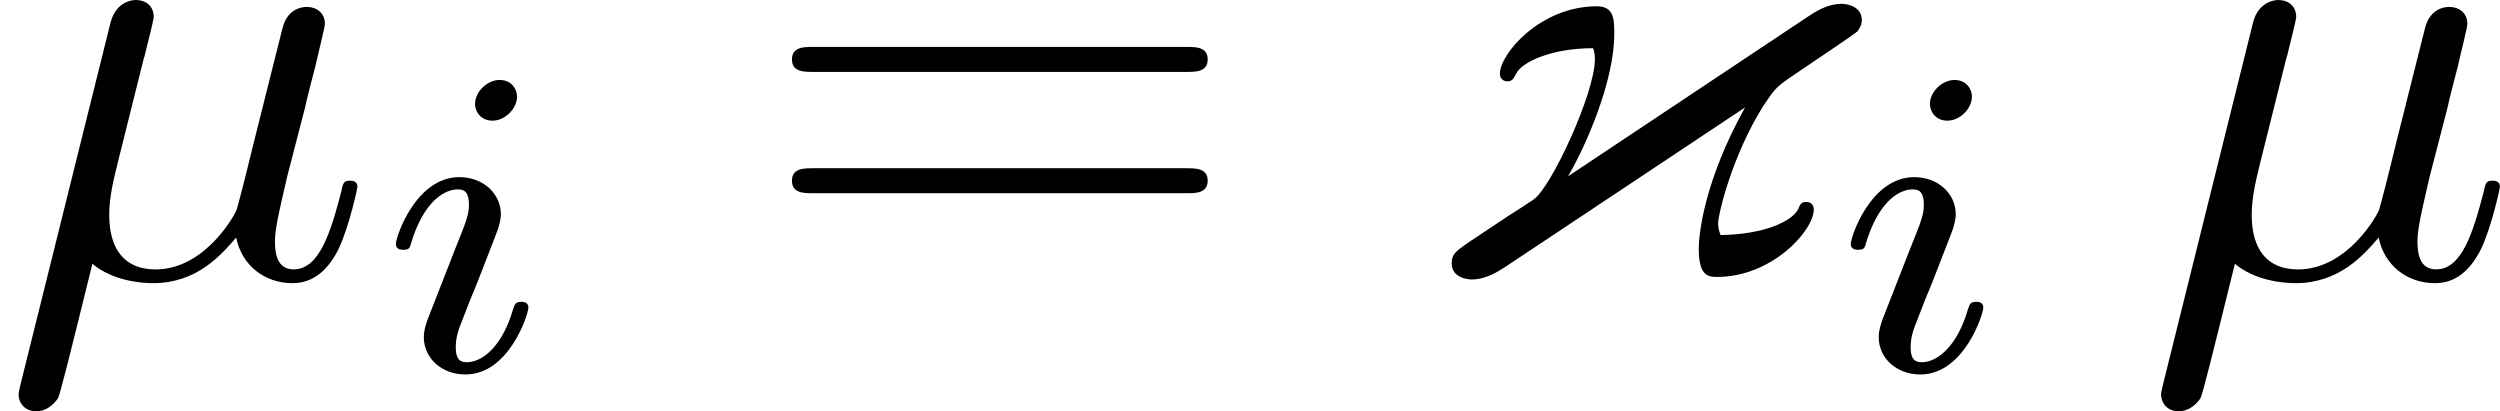
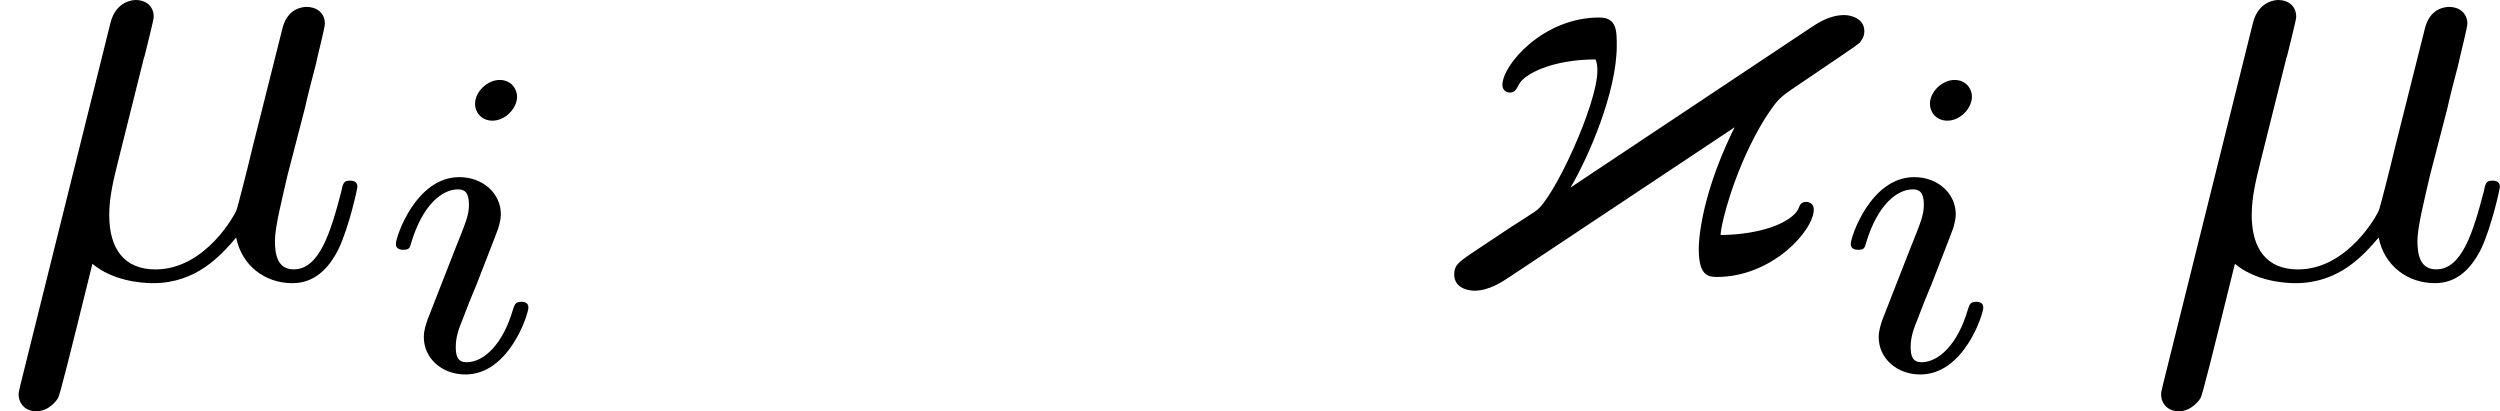
<svg xmlns="http://www.w3.org/2000/svg" xmlns:xlink="http://www.w3.org/1999/xlink" height="8.225pt" version="1.1" viewBox="61.768 58.361 39.845 6.555" width="49.993pt">
  <defs>
-     <path d="m5.26 -2.69c-0.638 1.146 -0.737 1.993 -0.737 2.252c0 0.408 0.13 0.448 0.289 0.448c0.877 0 1.544 -0.737 1.544 -1.076c0 -0.1 -0.08 -0.12 -0.12 -0.12c-0.08 0 -0.1 0.04 -0.13 0.12c-0.11 0.199 -0.558 0.399 -1.235 0.408c-0.02 -0.05 -0.04 -0.11 -0.04 -0.179c0 -0.159 0.229 -1.096 0.717 -1.873c0.199 -0.299 0.209 -0.309 0.518 -0.518c0.379 -0.259 0.936 -0.628 0.986 -0.677c0.01 -0.02 0.07 -0.08 0.07 -0.179c0 -0.209 -0.219 -0.259 -0.319 -0.259c-0.239 0 -0.428 0.13 -0.548 0.209l-3.816 2.54c0.289 -0.488 0.737 -1.524 0.737 -2.262c0 -0.239 0 -0.448 -0.279 -0.448c-0.897 0 -1.544 0.757 -1.544 1.076c0 0.06 0.04 0.12 0.12 0.12s0.1 -0.05 0.139 -0.12c0.08 -0.179 0.548 -0.408 1.225 -0.408c0.03 0.06 0.03 0.149 0.03 0.179c0 0.538 -0.697 2.042 -0.976 2.232c-0.05 0.03 -0.05 0.04 -0.399 0.259l-0.658 0.438c-0.169 0.12 -0.249 0.169 -0.249 0.319c0 0.249 0.289 0.259 0.319 0.259c0.239 0 0.438 -0.139 0.548 -0.209l3.806 -2.531z" id="g0-123" />
+     <path d="m5.26 -2.69c-0.638 1.146 -0.737 1.993 -0.737 2.252c0 0.408 0.13 0.448 0.289 0.448c0.877 0 1.544 -0.737 1.544 -1.076c0 -0.1 -0.08 -0.12 -0.12 -0.12c-0.08 0 -0.1 0.04 -0.13 0.12c-0.11 0.199 -0.558 0.399 -1.235 0.408c0 -0.159 0.229 -1.096 0.717 -1.873c0.199 -0.299 0.209 -0.309 0.518 -0.518c0.379 -0.259 0.936 -0.628 0.986 -0.677c0.01 -0.02 0.07 -0.08 0.07 -0.179c0 -0.209 -0.219 -0.259 -0.319 -0.259c-0.239 0 -0.428 0.13 -0.548 0.209l-3.816 2.54c0.289 -0.488 0.737 -1.524 0.737 -2.262c0 -0.239 0 -0.448 -0.279 -0.448c-0.897 0 -1.544 0.757 -1.544 1.076c0 0.06 0.04 0.12 0.12 0.12s0.1 -0.05 0.139 -0.12c0.08 -0.179 0.548 -0.408 1.225 -0.408c0.03 0.06 0.03 0.149 0.03 0.179c0 0.538 -0.697 2.042 -0.976 2.232c-0.05 0.03 -0.05 0.04 -0.399 0.259l-0.658 0.438c-0.169 0.12 -0.249 0.169 -0.249 0.319c0 0.249 0.289 0.259 0.319 0.259c0.239 0 0.438 -0.139 0.548 -0.209l3.806 -2.531z" id="g0-123" />
    <path d="m2.26 -4.359c0 -0.112 -0.084 -0.265 -0.279 -0.265c-0.188 0 -0.391 0.181 -0.391 0.384c0 0.119 0.091 0.265 0.279 0.265c0.202 0 0.391 -0.195 0.391 -0.384zm-1.423 3.543c-0.028 0.091 -0.063 0.174 -0.063 0.293c0 0.328 0.279 0.593 0.663 0.593c0.697 0 1.004 -0.962 1.004 -1.067c0 -0.091 -0.091 -0.091 -0.112 -0.091c-0.098 0 -0.105 0.042 -0.133 0.119c-0.16 0.558 -0.467 0.844 -0.739 0.844c-0.139 0 -0.174 -0.091 -0.174 -0.244c0 -0.16 0.049 -0.293 0.112 -0.446c0.07 -0.188 0.146 -0.377 0.223 -0.558c0.063 -0.167 0.314 -0.802 0.342 -0.886c0.021 -0.07 0.042 -0.153 0.042 -0.223c0 -0.328 -0.279 -0.593 -0.663 -0.593c-0.69 0 -1.011 0.948 -1.011 1.067c0 0.091 0.098 0.091 0.119 0.091c0.098 0 0.105 -0.035 0.126 -0.112c0.181 -0.6 0.488 -0.851 0.746 -0.851c0.112 0 0.174 0.056 0.174 0.244c0 0.16 -0.042 0.265 -0.216 0.697l-0.439 1.123z" id="g2-105" />
    <path d="m2.301 -3.497c0.05 -0.209 0.149 -0.588 0.149 -0.638c0 -0.169 -0.12 -0.269 -0.289 -0.269c-0.03 0 -0.309 0.01 -0.399 0.359l-1.435 5.768c-0.03 0.12 -0.03 0.139 -0.03 0.159c0 0.149 0.11 0.269 0.279 0.269c0.209 0 0.329 -0.179 0.349 -0.209c0.04 -0.09 0.169 -0.608 0.548 -2.142c0.319 0.269 0.767 0.309 0.966 0.309c0.697 0 1.086 -0.448 1.325 -0.727c0.09 0.448 0.458 0.727 0.897 0.727c0.349 0 0.578 -0.229 0.737 -0.548c0.169 -0.359 0.299 -0.966 0.299 -0.986c0 -0.1 -0.09 -0.1 -0.12 -0.1c-0.1 0 -0.11 0.04 -0.139 0.179c-0.169 0.648 -0.349 1.235 -0.757 1.235c-0.269 0 -0.299 -0.259 -0.299 -0.458c0 -0.219 0.12 -0.687 0.199 -1.036l0.279 -1.076c0.03 -0.149 0.13 -0.528 0.169 -0.677c0.05 -0.229 0.149 -0.608 0.149 -0.667c0 -0.179 -0.139 -0.269 -0.289 -0.269c-0.05 0 -0.309 0.01 -0.389 0.349l-0.468 1.863c-0.12 0.498 -0.229 0.917 -0.259 1.016c-0.01 0.05 -0.488 0.956 -1.295 0.956c-0.498 0 -0.737 -0.329 -0.737 -0.867c0 -0.289 0.07 -0.568 0.139 -0.847l0.418 -1.674z" id="g1-22" />
-     <path d="m6.844 -3.258c0.149 0 0.339 0 0.339 -0.199s-0.189 -0.199 -0.329 -0.199h-5.968c-0.139 0 -0.329 0 -0.329 0.199s0.189 0.199 0.339 0.199h5.948zm0.01 1.933c0.139 0 0.329 0 0.329 -0.199s-0.189 -0.199 -0.339 -0.199h-5.948c-0.149 0 -0.339 0 -0.339 0.199s0.189 0.199 0.329 0.199h5.968z" id="g3-61" />
  </defs>
  <g id="page1">
    <use x="61.768" xlink:href="#g1-22" y="62.765" />
    <use x="67.749" xlink:href="#g2-105" y="64.259" />
    <use x="73.833" xlink:href="#g3-61" y="62.765" />
    <use x="84.32" xlink:href="#g0-123" y="62.765" />
    <use x="90.937" xlink:href="#g2-105" y="64.259" />
    <use x="95.915" xlink:href="#g1-22" y="62.765" />
  </g>
</svg>